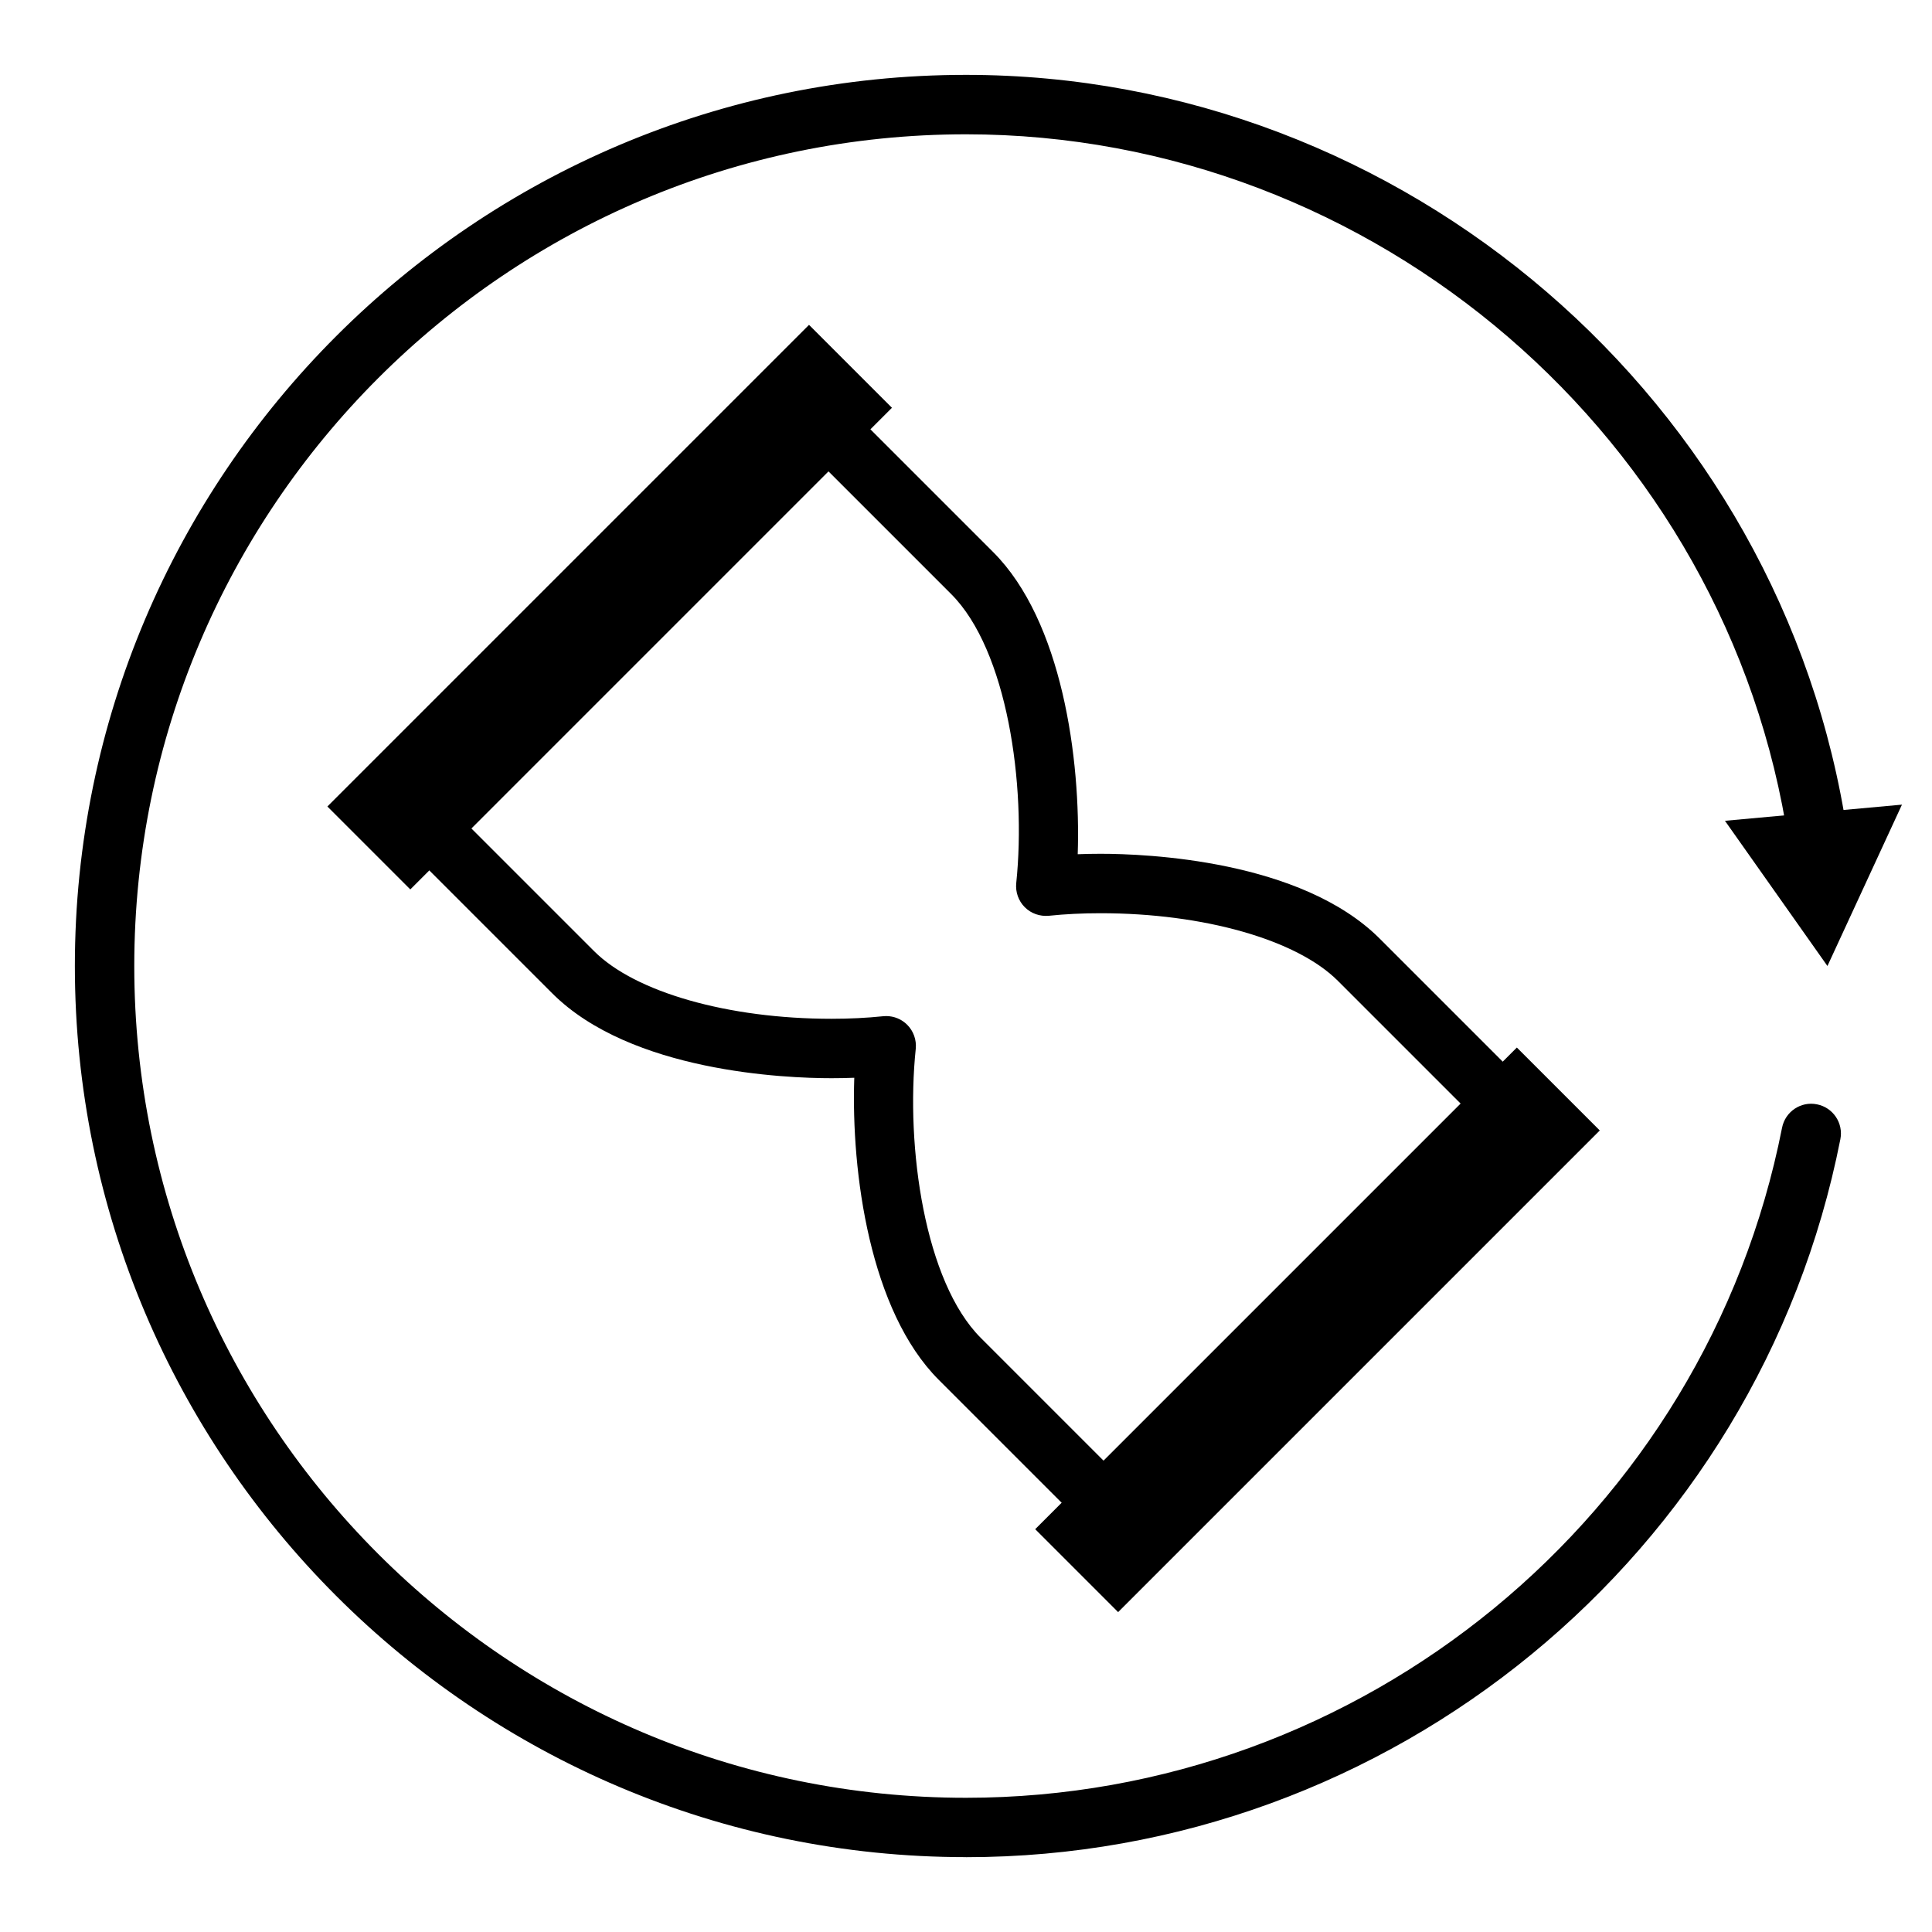
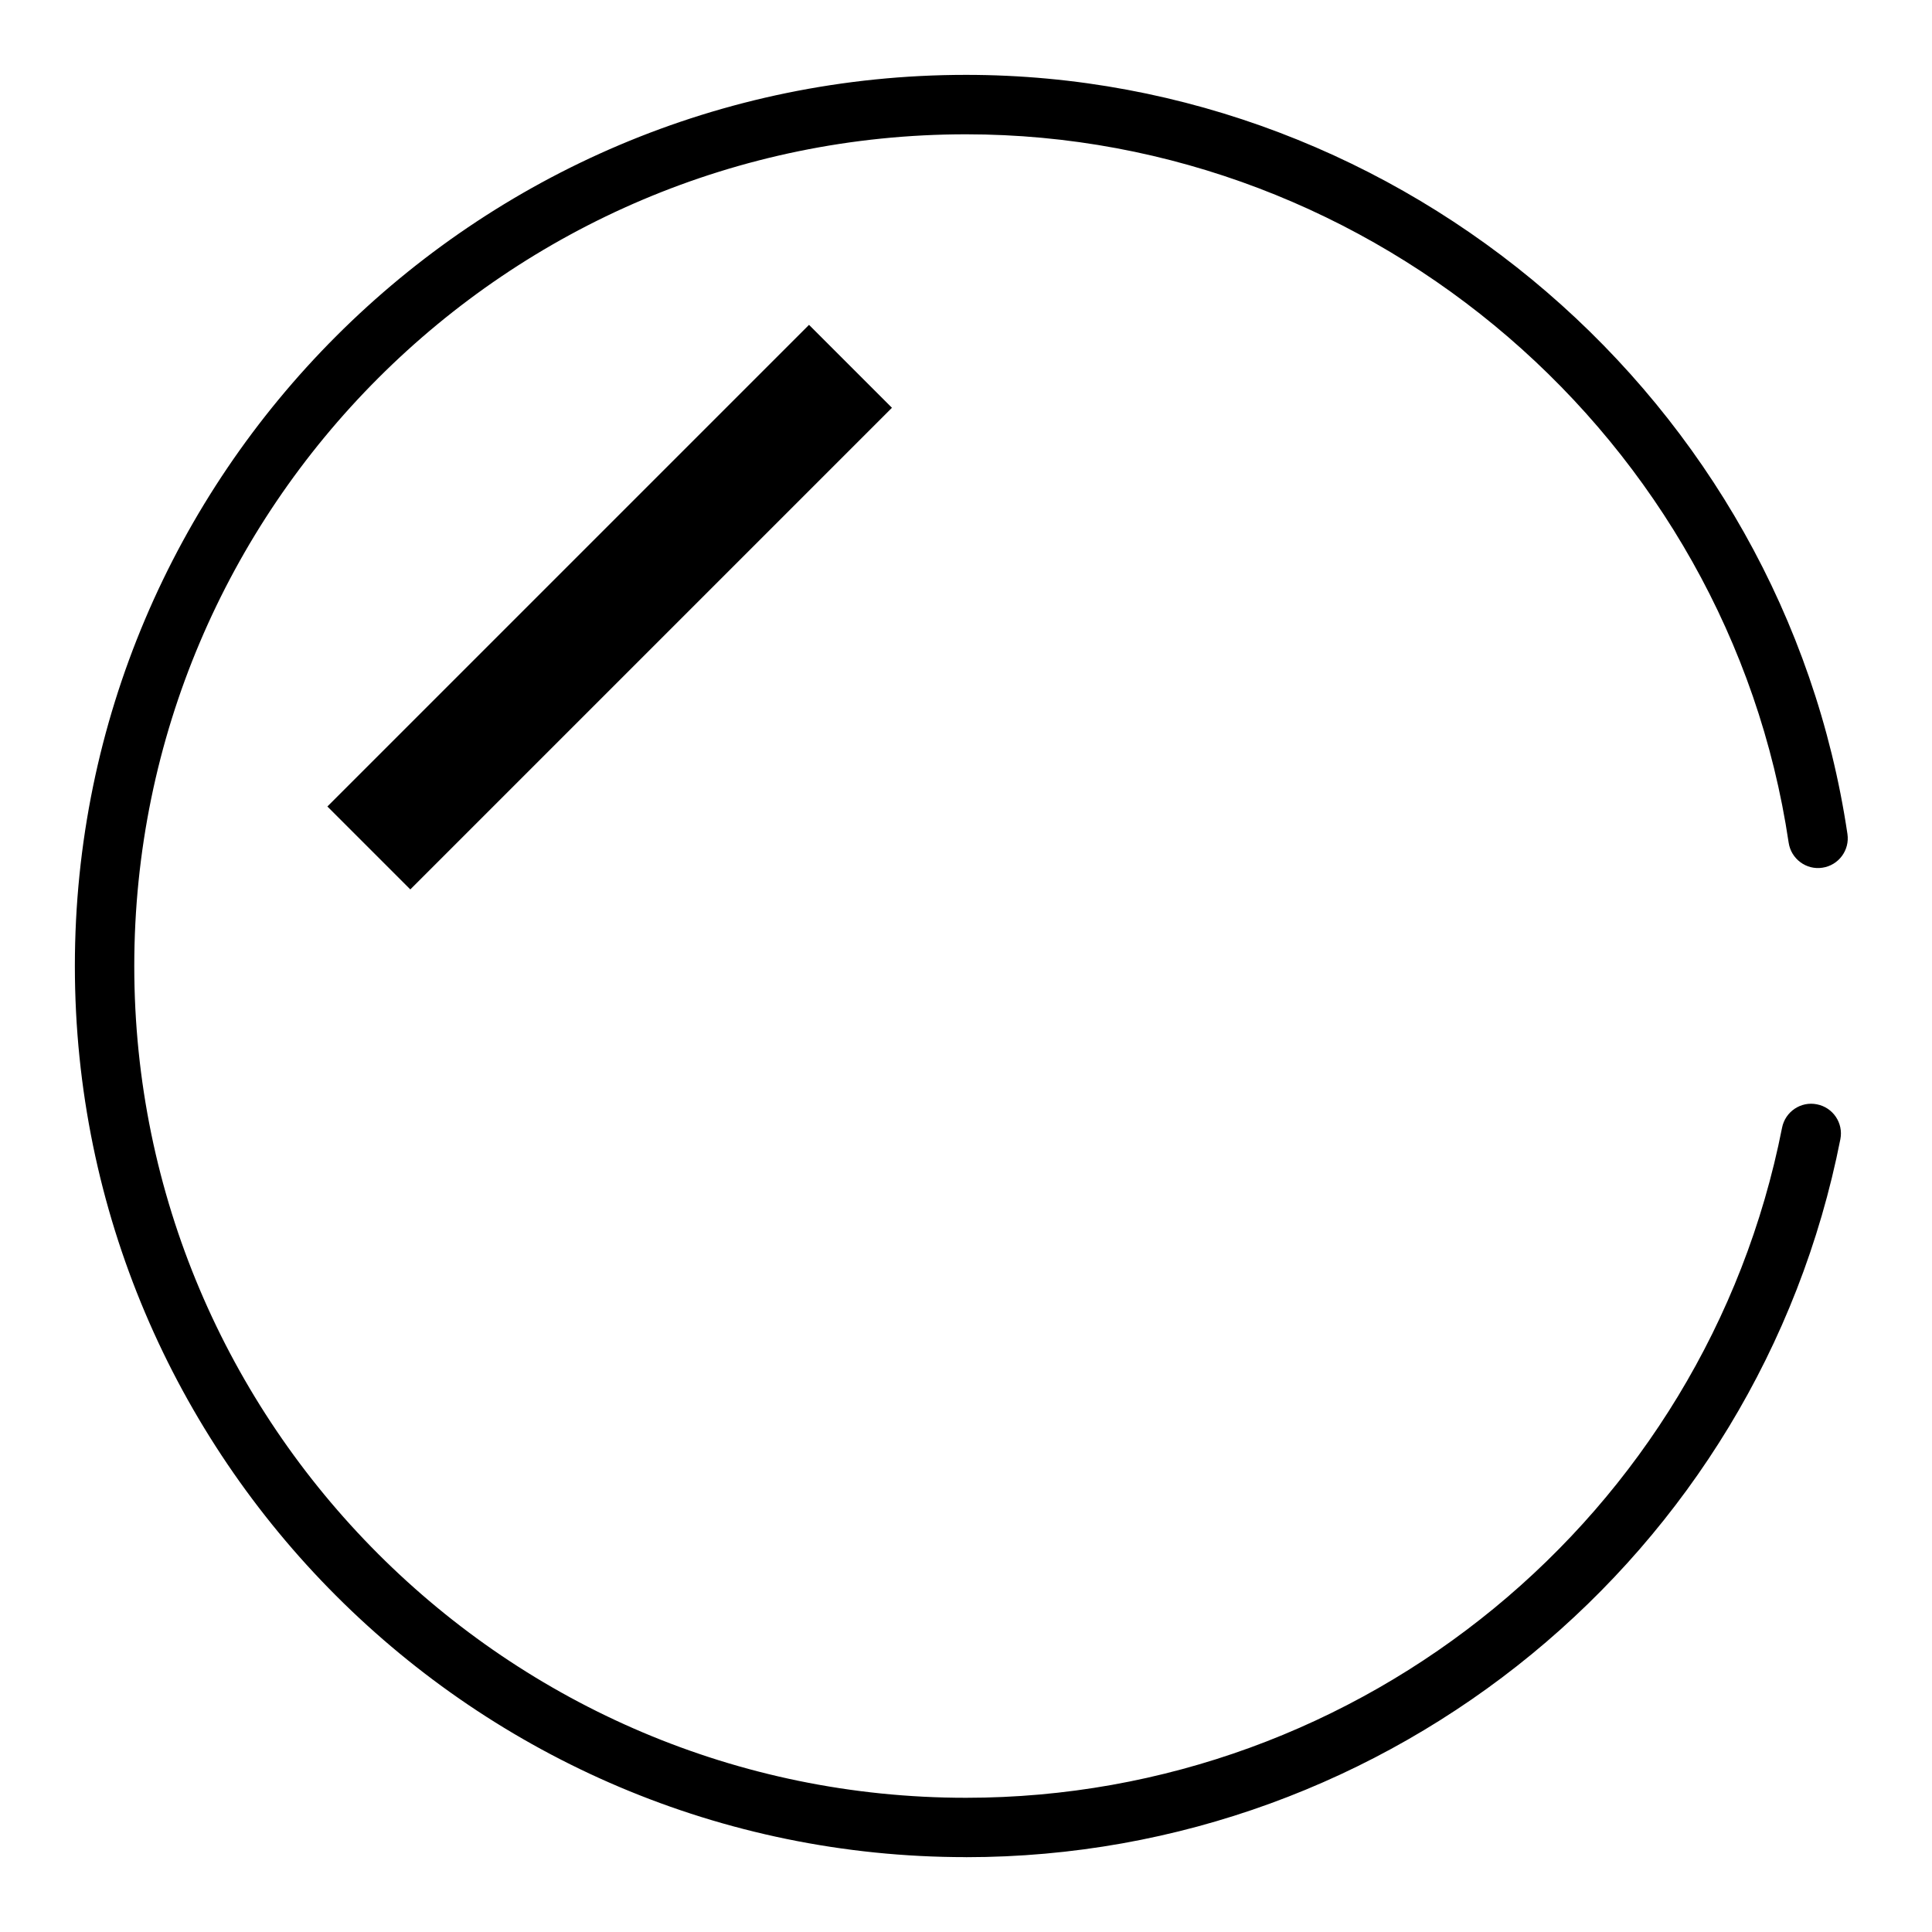
<svg xmlns="http://www.w3.org/2000/svg" fill="#000000" width="800px" height="800px" version="1.1" viewBox="144 144 512 512">
  <g>
    <path d="m400 636.16c-130.22 0-236.16-105.94-236.16-236.16s105.95-236.16 236.16-236.16c116.12 0 216.54 86.48 233.59 201.17 0.637 4.297-2.332 8.305-6.629 8.941-4.289 0.668-8.305-2.332-8.949-6.629-15.902-107.02-109.63-187.73-218.01-187.73-121.54 0-220.42 98.879-220.42 220.42 0 121.54 98.879 220.42 220.42 220.42 105.04 0 195.98-74.684 216.26-177.57 0.836-4.266 4.984-7.07 9.25-6.203 4.266 0.836 7.047 4.977 6.203 9.242-21.73 110.25-119.18 190.27-231.71 190.27z" />
-     <path d="m601.13 361.52 27.16 38.48 19.75-42.762z" />
-     <path d="m436.47 550.1c-2.094 0-4.094-0.828-5.566-2.305l-38.125-38.125c-18.238-18.238-23.238-54.812-22.387-80.051-1.984 0.078-4.008 0.117-6.055 0.117-12.082 0-53.129-1.629-74.012-22.516l-38.125-38.125c-3.078-3.078-3.078-8.055 0-11.133l105.76-105.76c2.953-2.953 8.18-2.953 11.133 0l38.125 38.125c18.238 18.238 23.238 54.812 22.387 80.051 1.984-0.078 4.008-0.117 6.055-0.117 12.082 0 53.129 1.629 74.012 22.516l38.125 38.125c3.078 3.078 3.078 8.055 0 11.133l-105.76 105.76c-1.48 1.473-3.481 2.305-5.566 2.305zm-57.621-136.83c2.078 0 4.086 0.82 5.566 2.305 1.676 1.676 2.504 4.023 2.266 6.383-2.715 26.062 2.402 61.758 17.223 76.586l32.559 32.559 94.629-94.629-32.559-32.559c-10.879-10.879-35.559-17.902-62.883-17.902-4.777 0-9.383 0.227-13.688 0.676-2.371 0.219-4.707-0.59-6.383-2.266s-2.504-4.023-2.266-6.383c2.715-26.062-2.402-61.758-17.223-76.586l-32.559-32.559-94.625 94.633 32.559 32.559c10.879 10.879 35.559 17.902 62.883 17.902 4.777 0 9.383-0.227 13.688-0.676 0.27-0.027 0.543-0.043 0.812-0.043z" />
    <path d="m230.76 357.73 127.64-127.64 21.977 21.977-127.64 127.64z" />
-     <path d="m418.34 549.25 127.64-127.64 21.977 21.977-127.64 127.64z" />
  </g>
</svg>